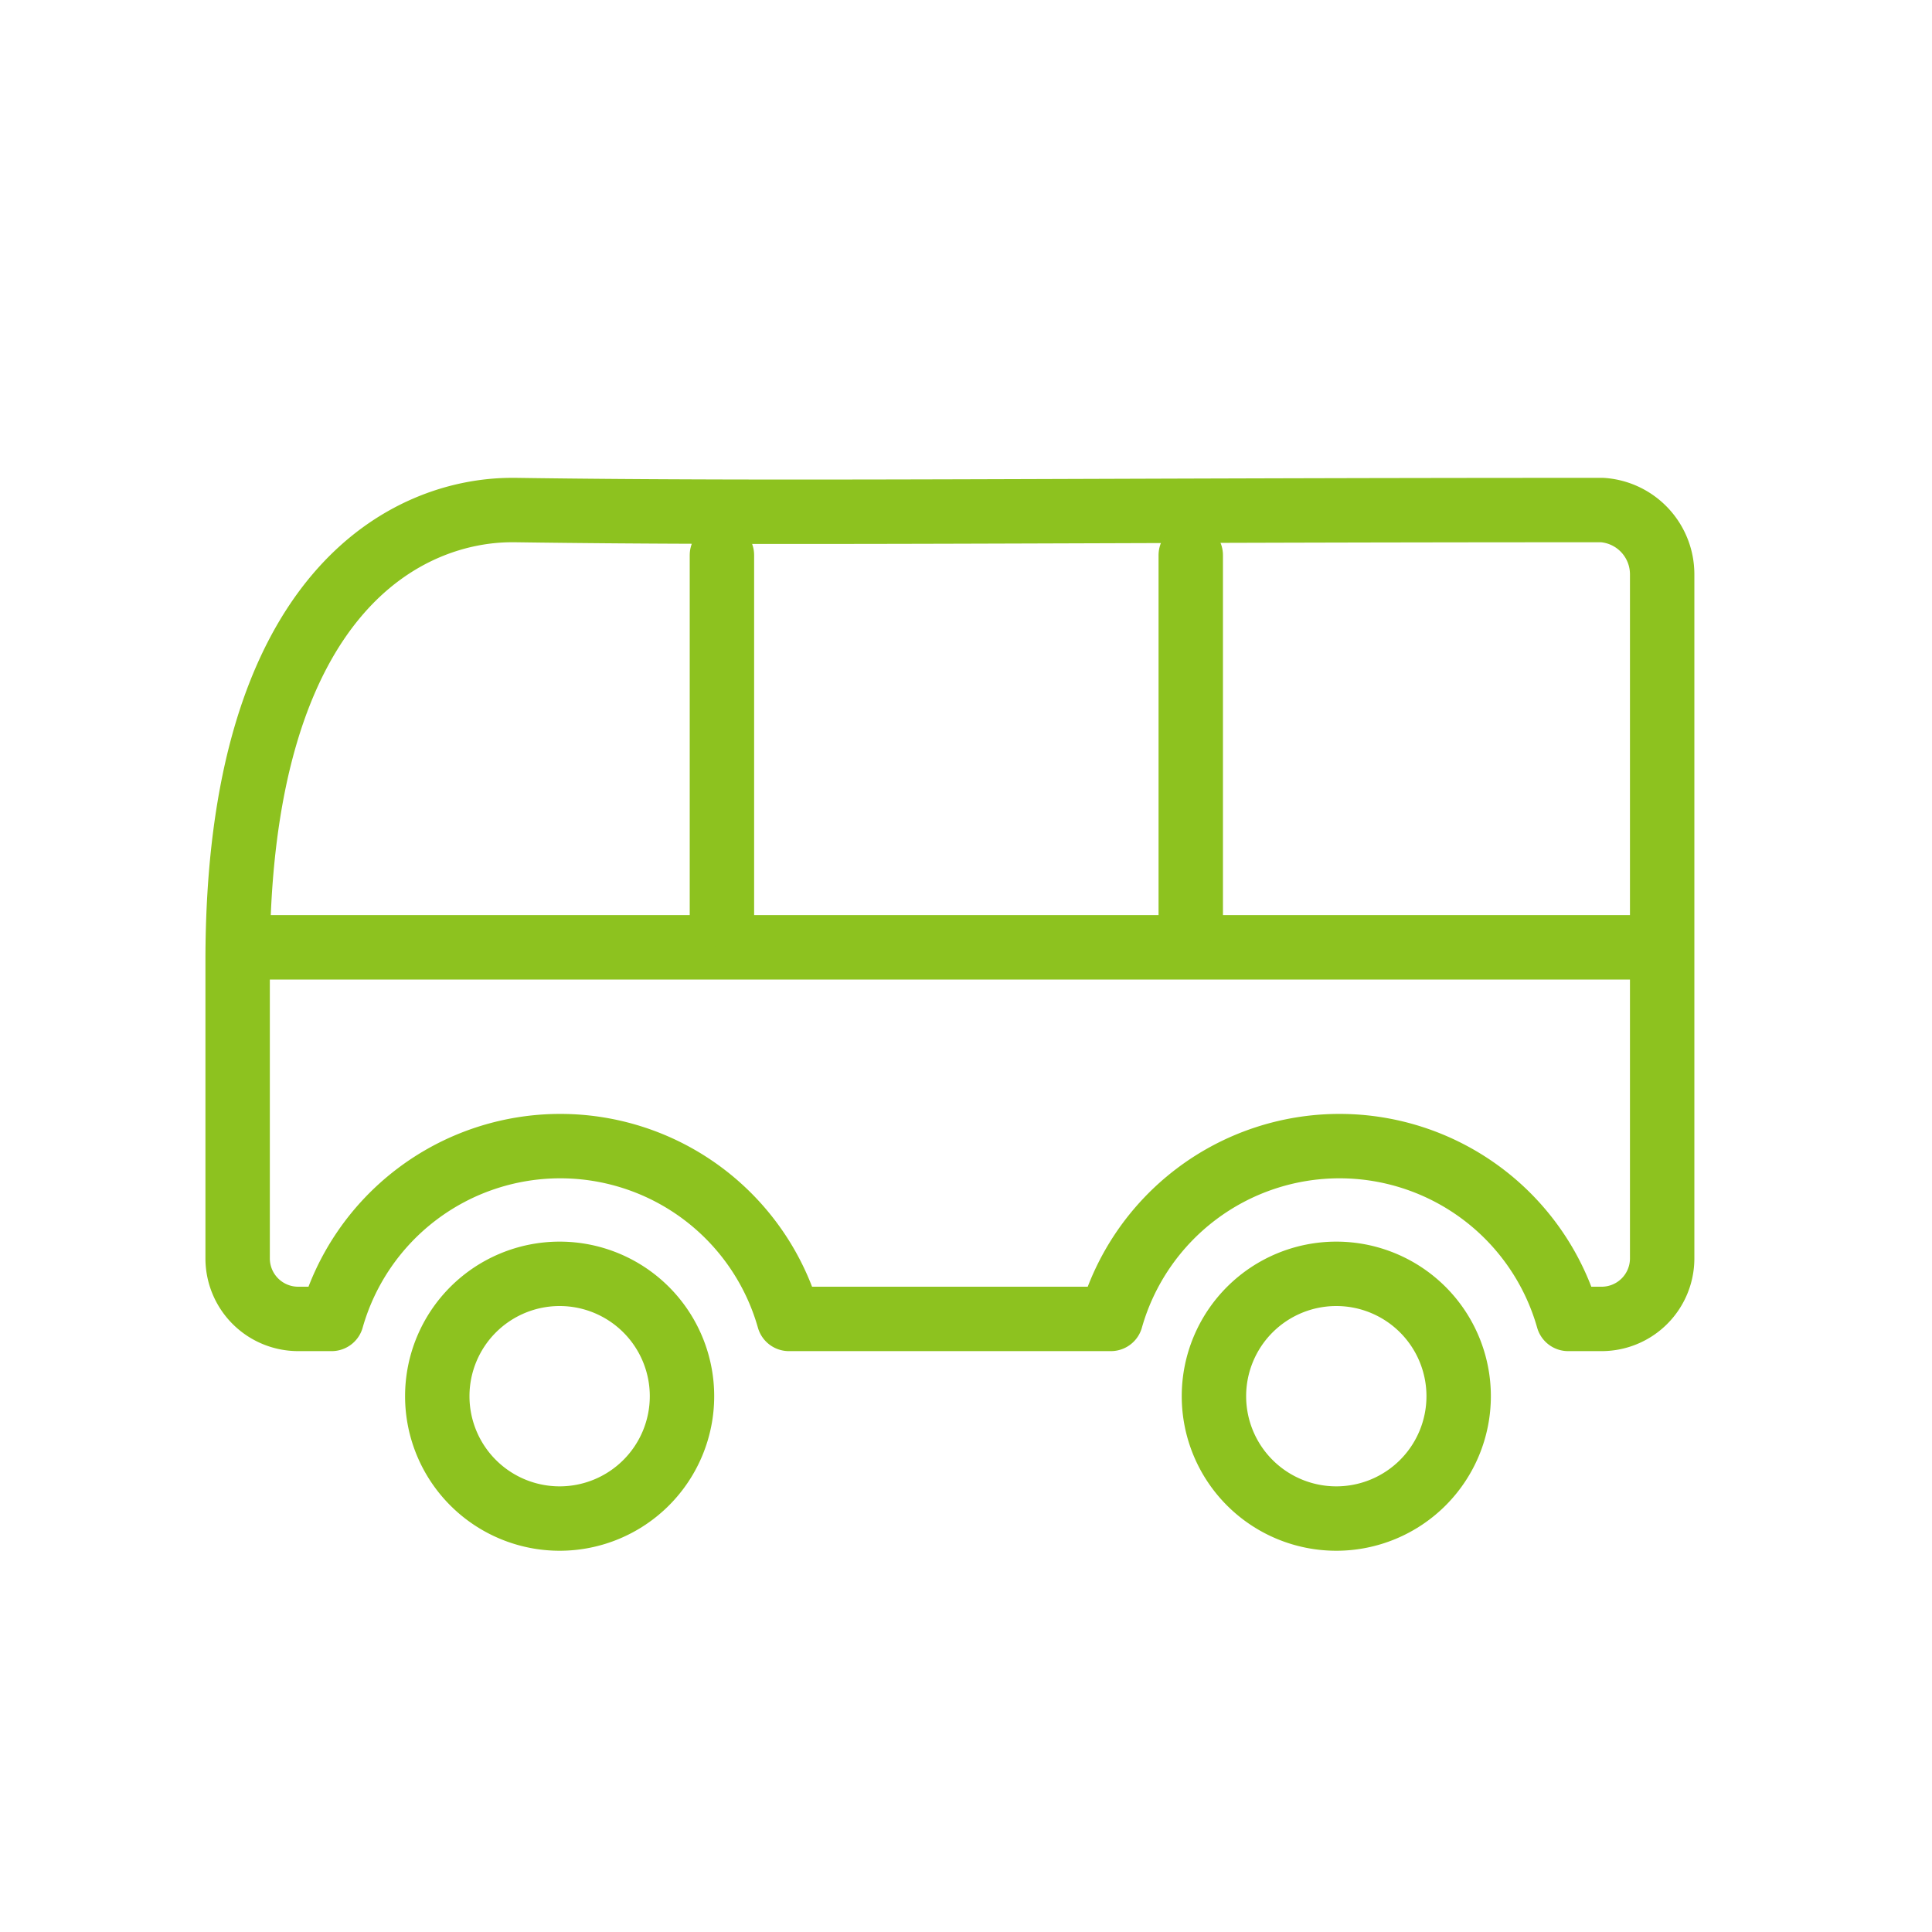
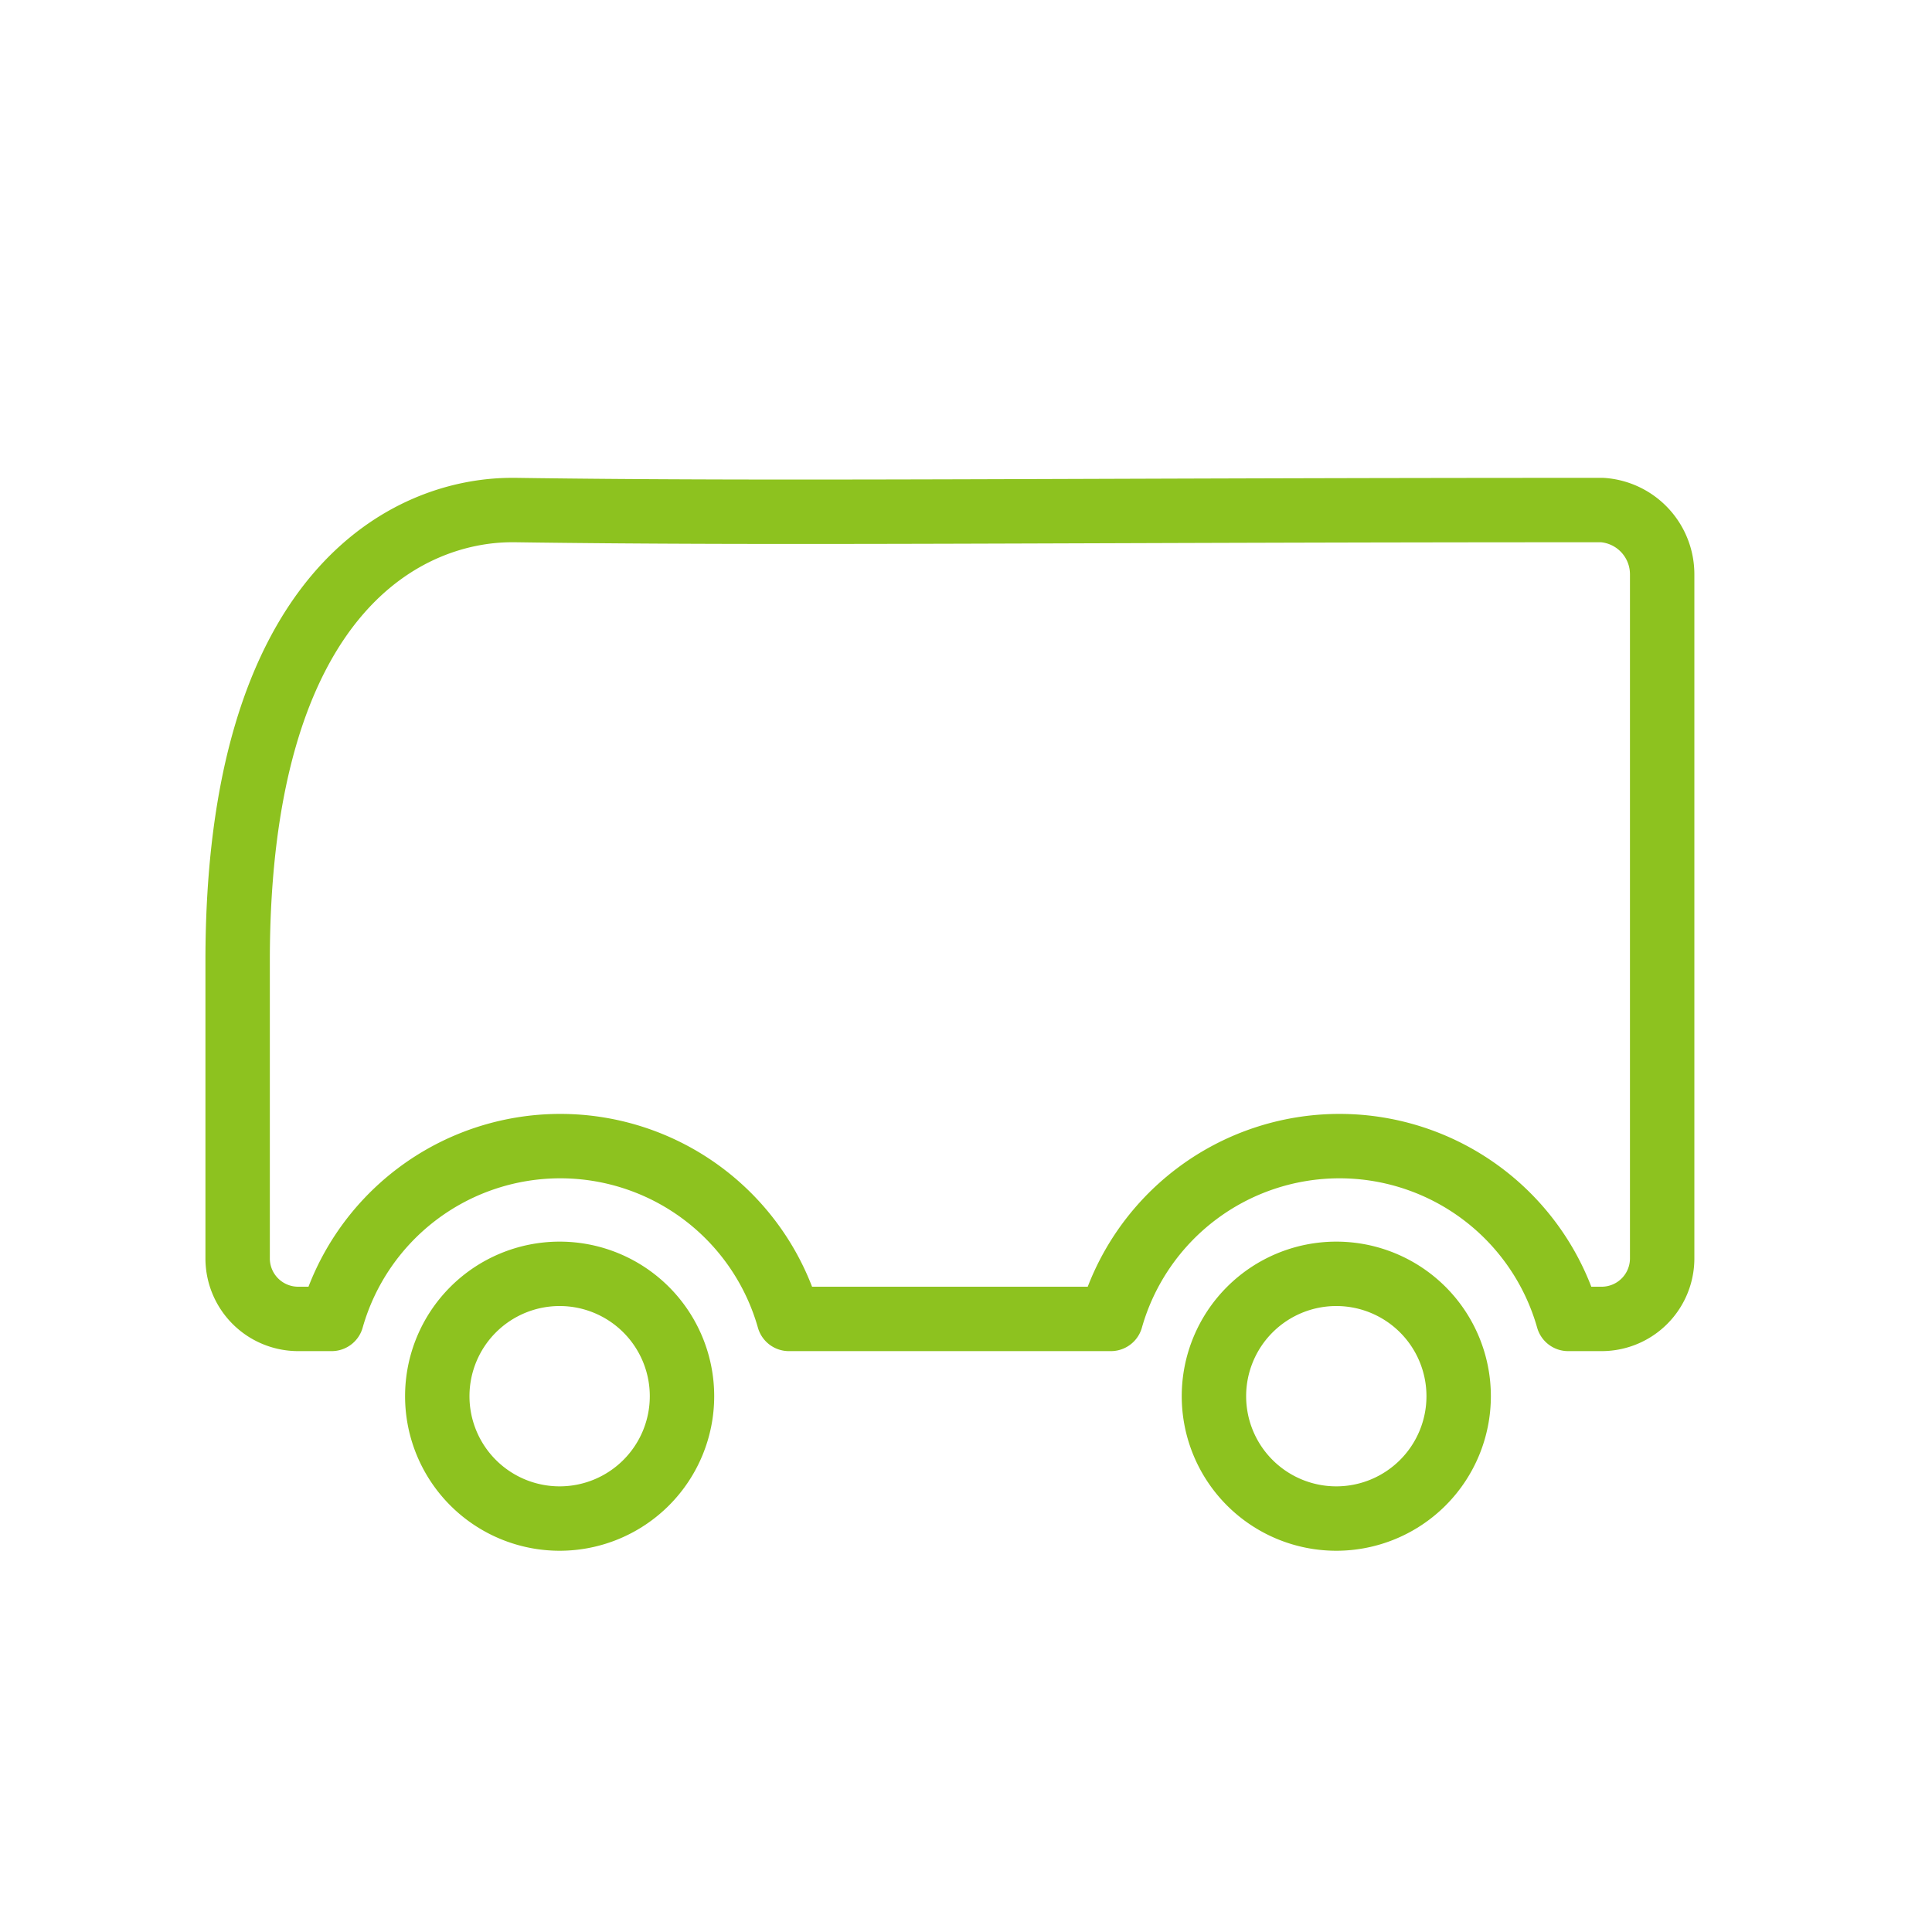
<svg xmlns="http://www.w3.org/2000/svg" id="line" viewBox="0 0 30 30">
  <defs>
    <style>.cls-1{fill:none;stroke:#8DC21F;stroke-linecap:round;stroke-linejoin:round;}</style>
  </defs>
  <title>icon_bus</title>
  <path class="cls-1" d="M7.95,7.92c-1.58,0-4.26,1.21-4.26,7v4.63a.94.94,0,0,0,.93.93h.53a3.69,3.69,0,0,1,7.1,0h5a3.69,3.69,0,0,1,7.1,0h.53a.94.94,0,0,0,.93-.93V8.92a1,1,0,0,0-.93-1c-8.28,0-12.67.06-16.88,0Z" />
  <path class="cls-1" d="M8.69,19.78a1.9,1.9,0,1,0,1.9,1.9,1.9,1.9,0,0,0-1.9-1.9Z" />
  <path class="cls-1" d="M20.75,19.78a1.9,1.9,0,1,0,1.9,1.9,1.9,1.9,0,0,0-1.9-1.9Z" />
-   <path class="cls-1" d="M25.76,14.71h-22" />
-   <path class="cls-1" d="M18.49,8.62c0,.61,0,5.15,0,5.59" />
-   <path class="cls-1" d="M11.21,8.62c0,.61,0,5.15,0,5.59" />
</svg>